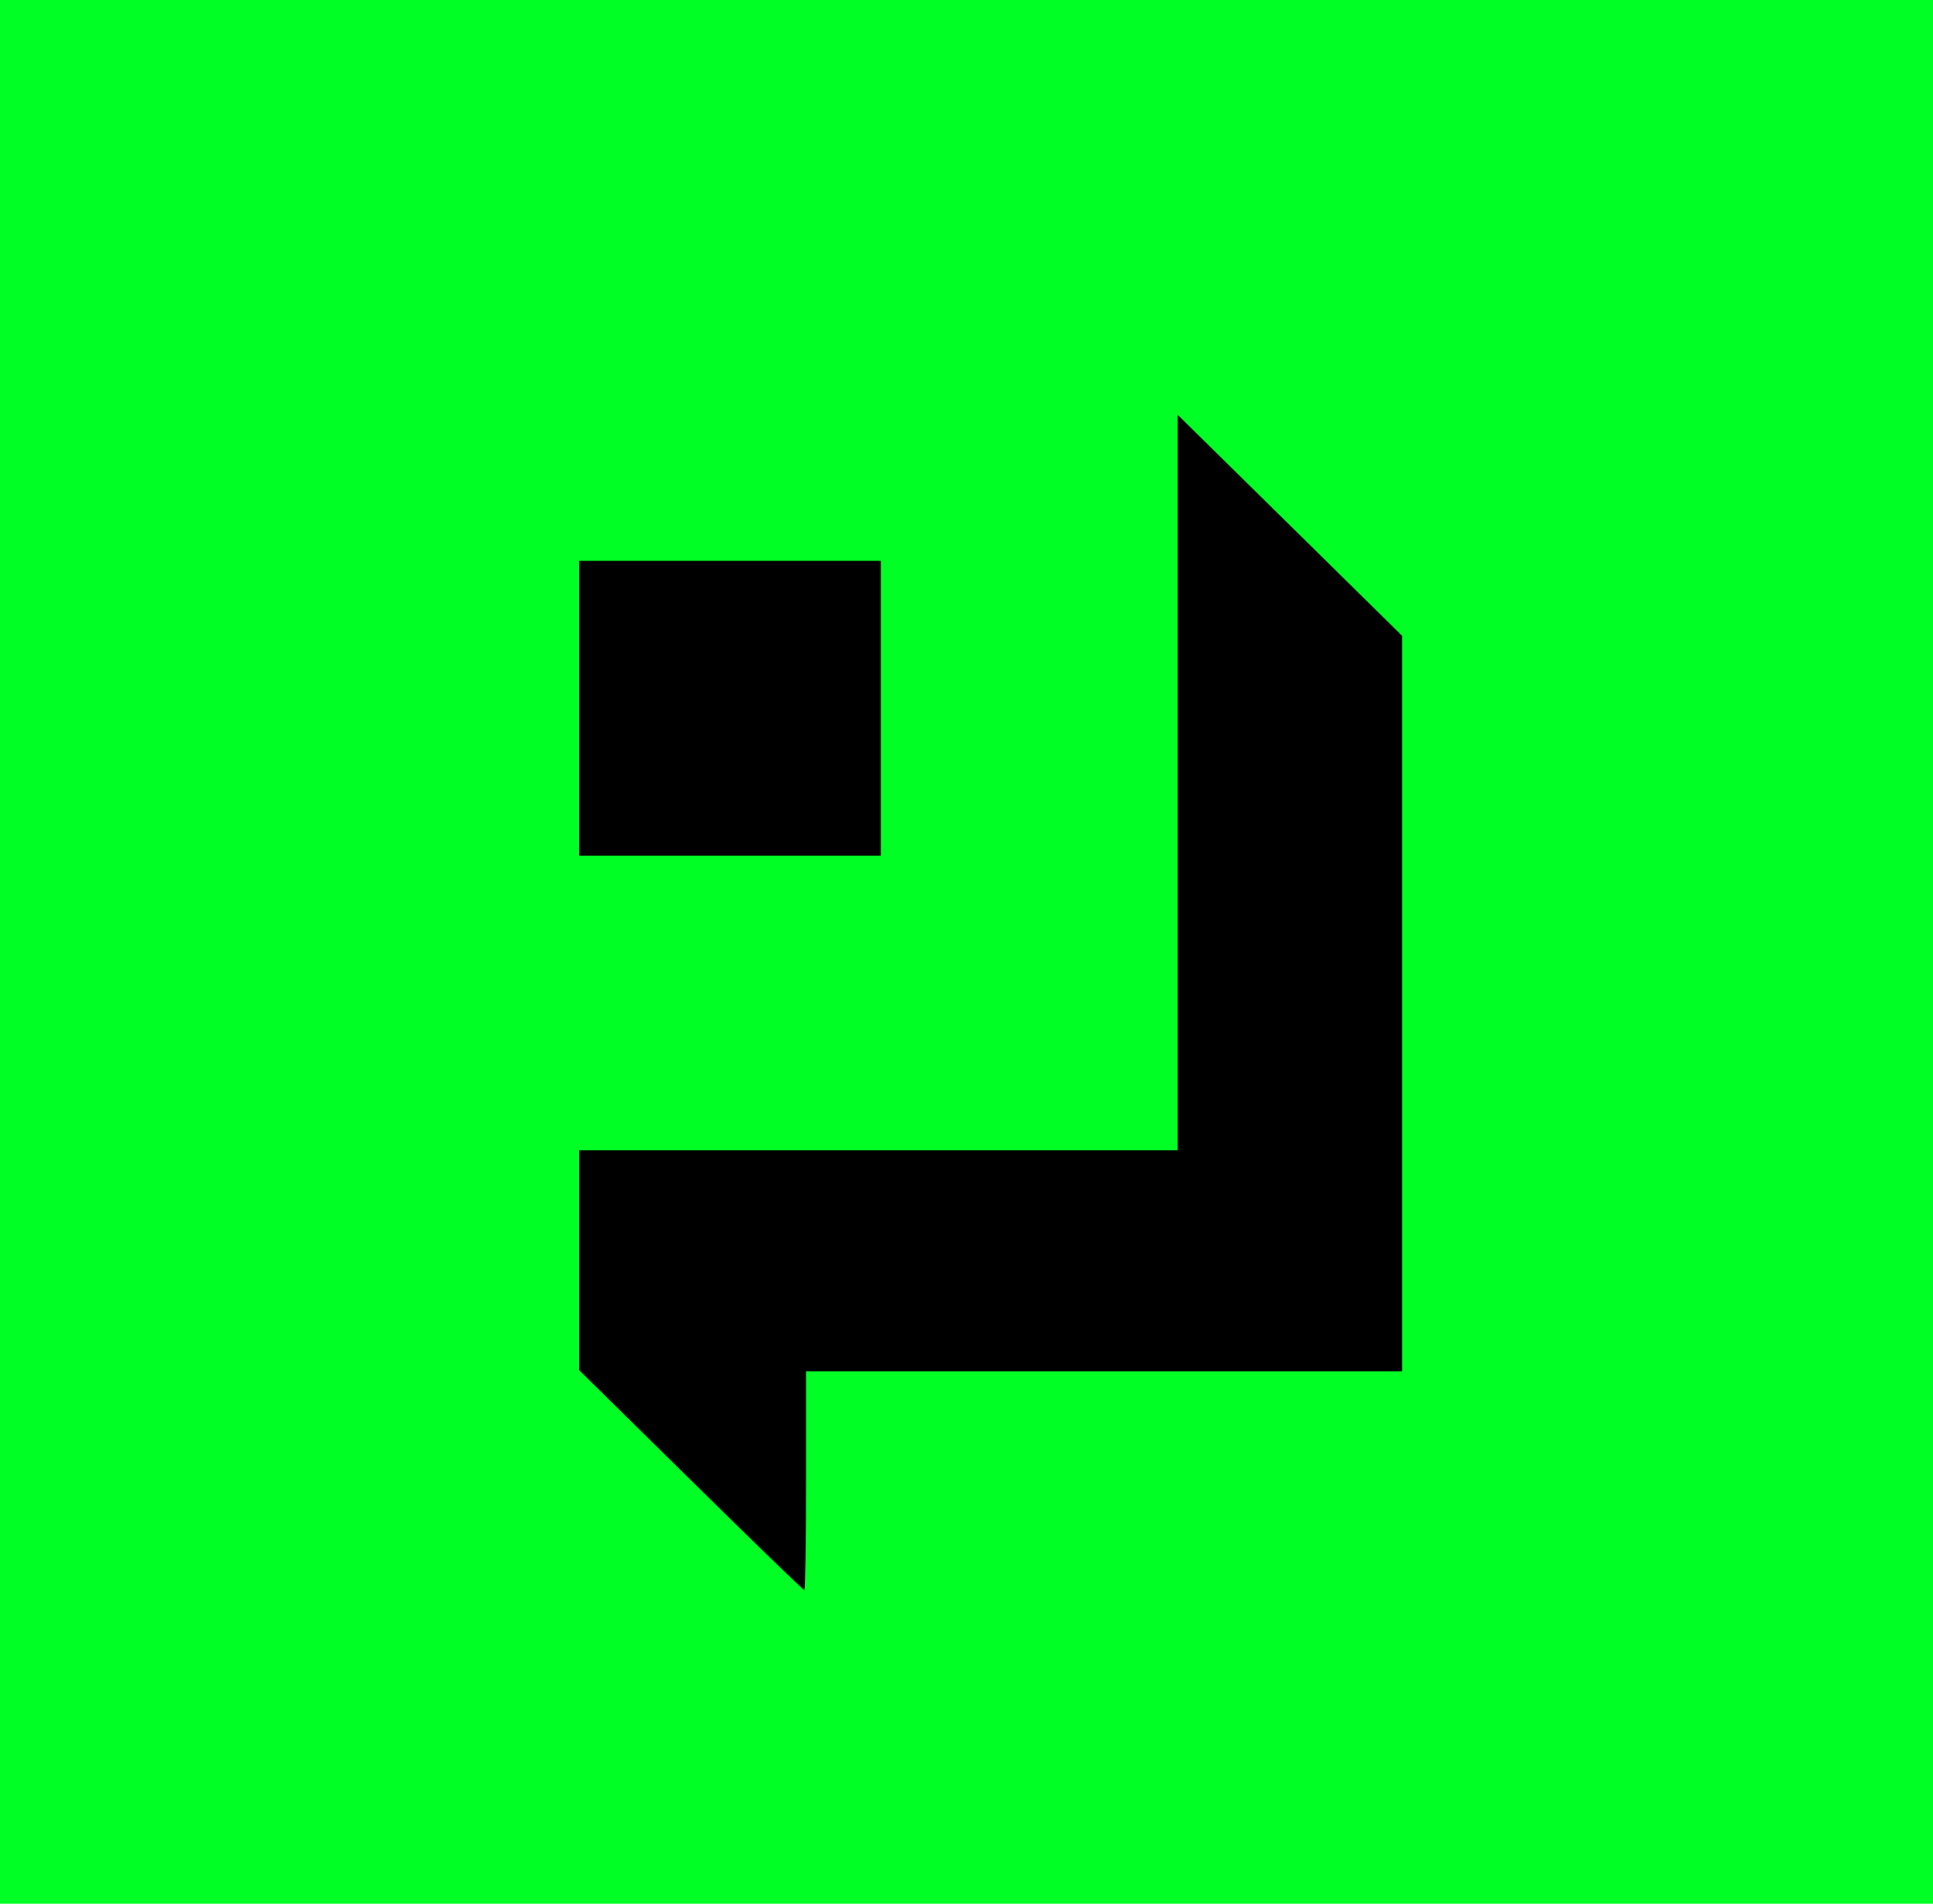
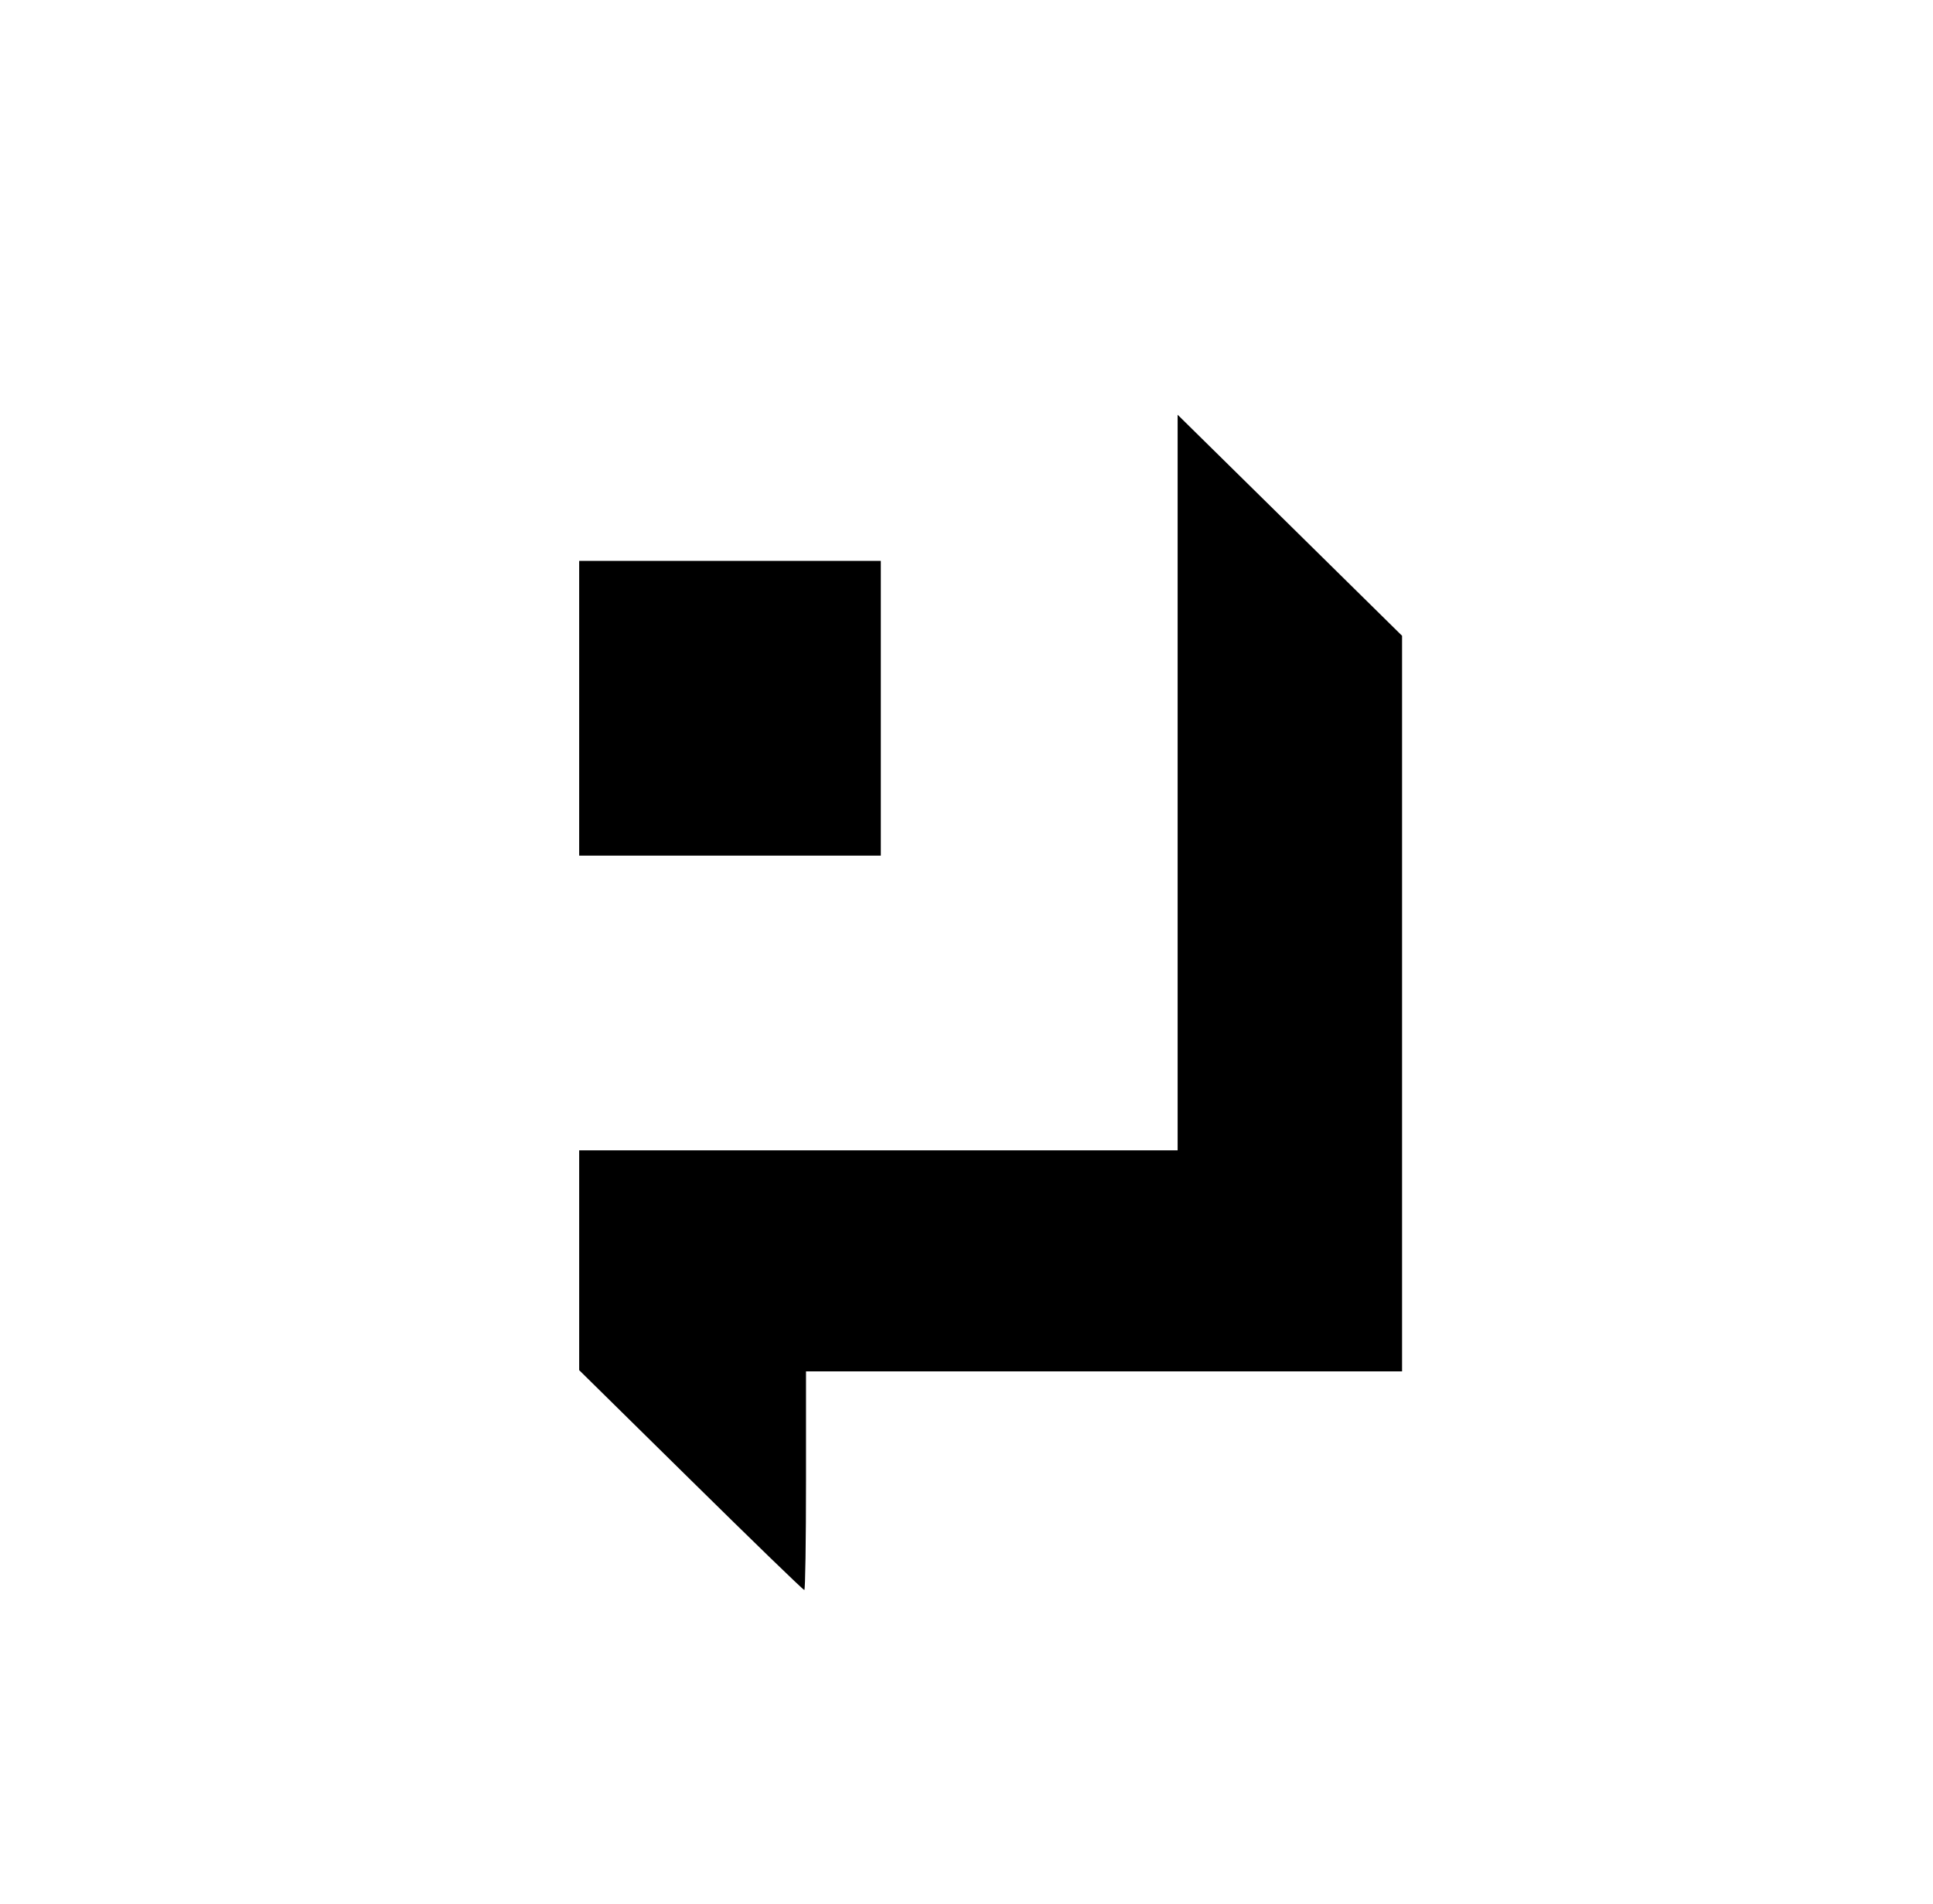
<svg xmlns="http://www.w3.org/2000/svg" width="67" height="66" viewBox="0 0 67 66" fill="none">
  <g clip-path="url(#clip0_312_3861)">
-     <path d="M0 0H67V66H0V0Z" fill="#00FF24" />
    <path d="M40.818 27.133V39.88H30.447H20.075V43.695V47.501L23.948 51.316C26.072 53.409 27.837 55.123 27.879 55.123C27.912 55.123 27.937 53.417 27.937 51.333V47.543H38.267H48.597V34.788V22.041L44.708 18.209L40.818 14.378V27.133Z" fill="black" />
    <path d="M20.075 24.554V29.663H25.302H30.53V24.554V19.445H25.302H20.075V24.554Z" fill="black" />
  </g>
  <defs>
    <clipPath id="clip0_312_3861">
      <rect width="67" height="66" fill="white" />
    </clipPath>
  </defs>
</svg>